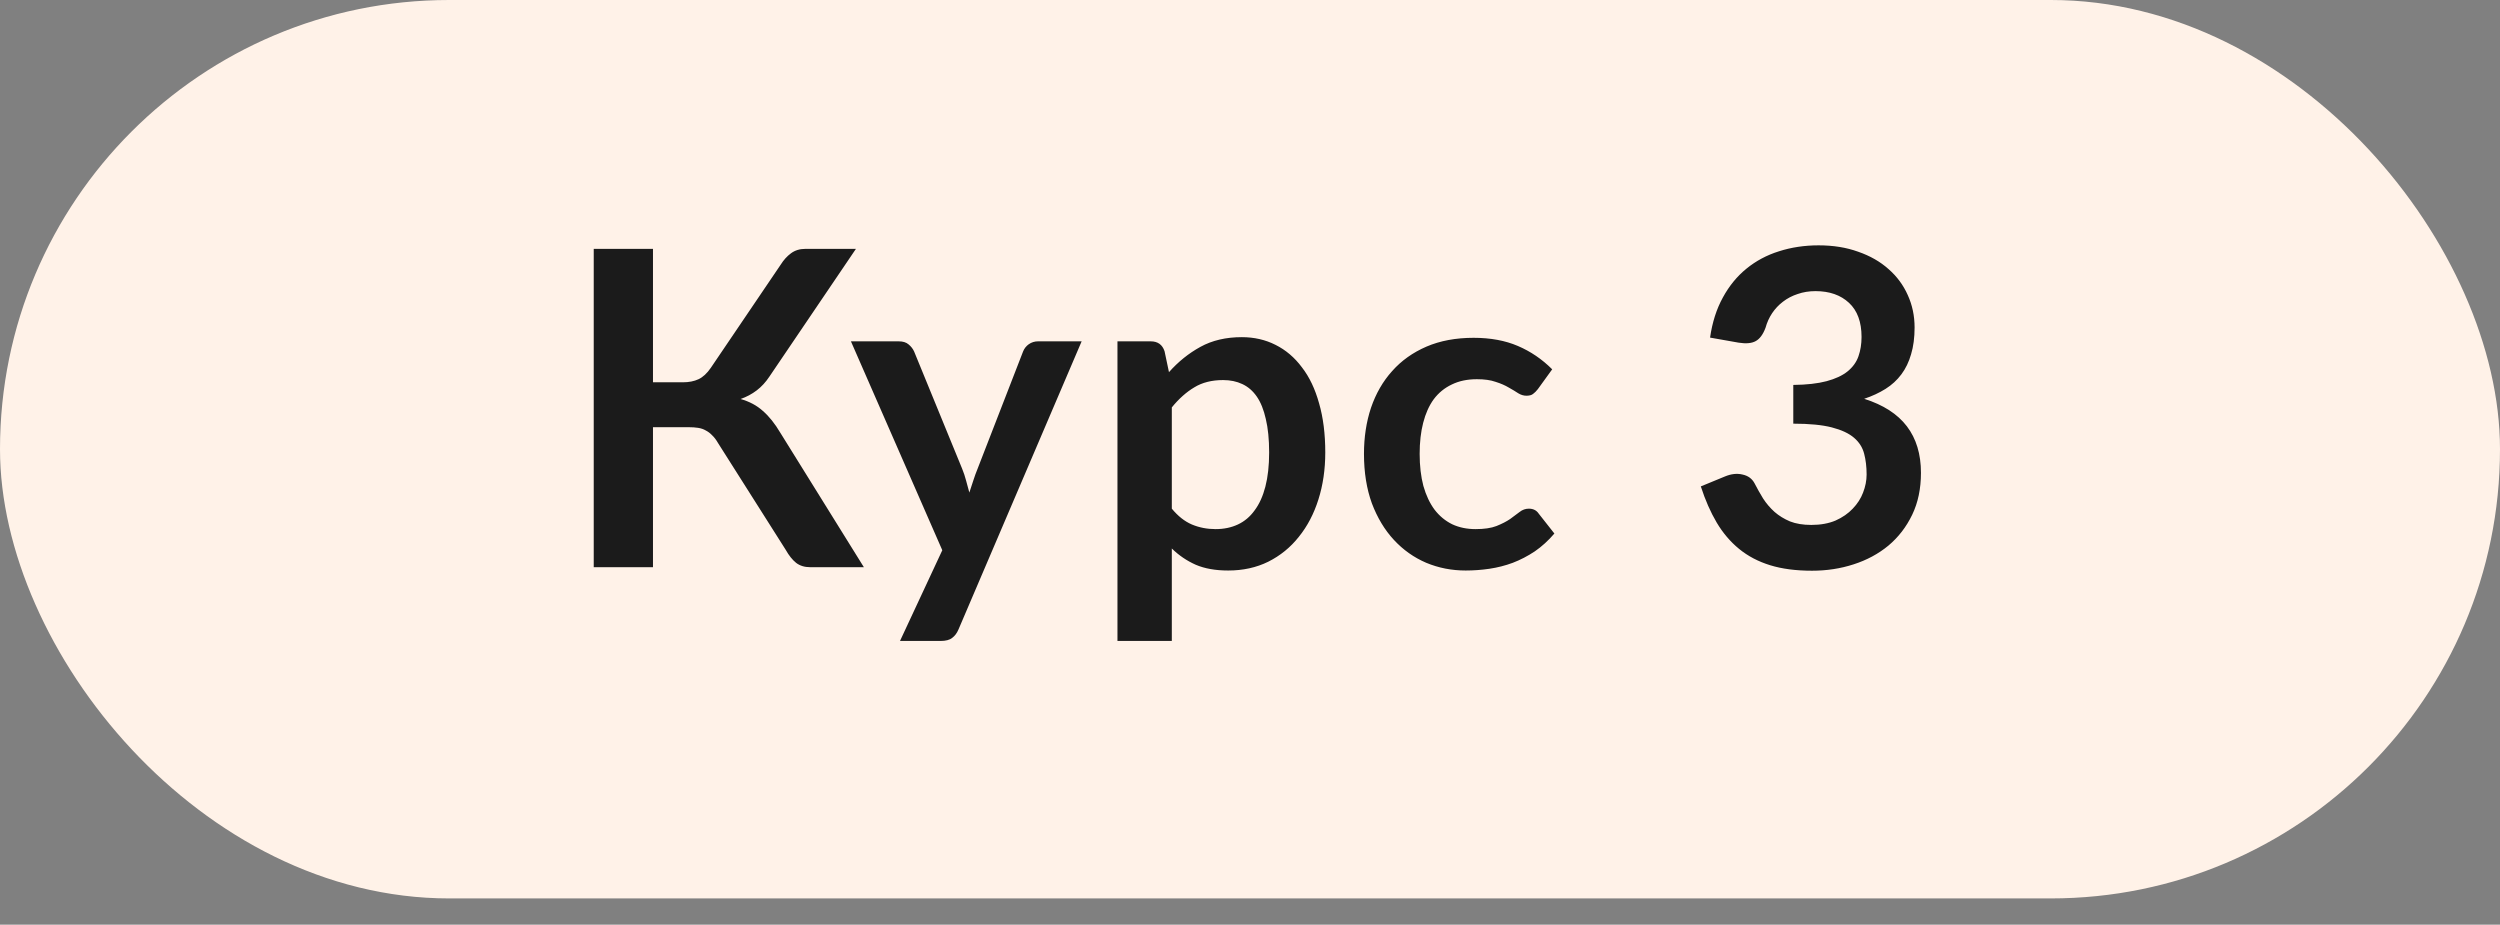
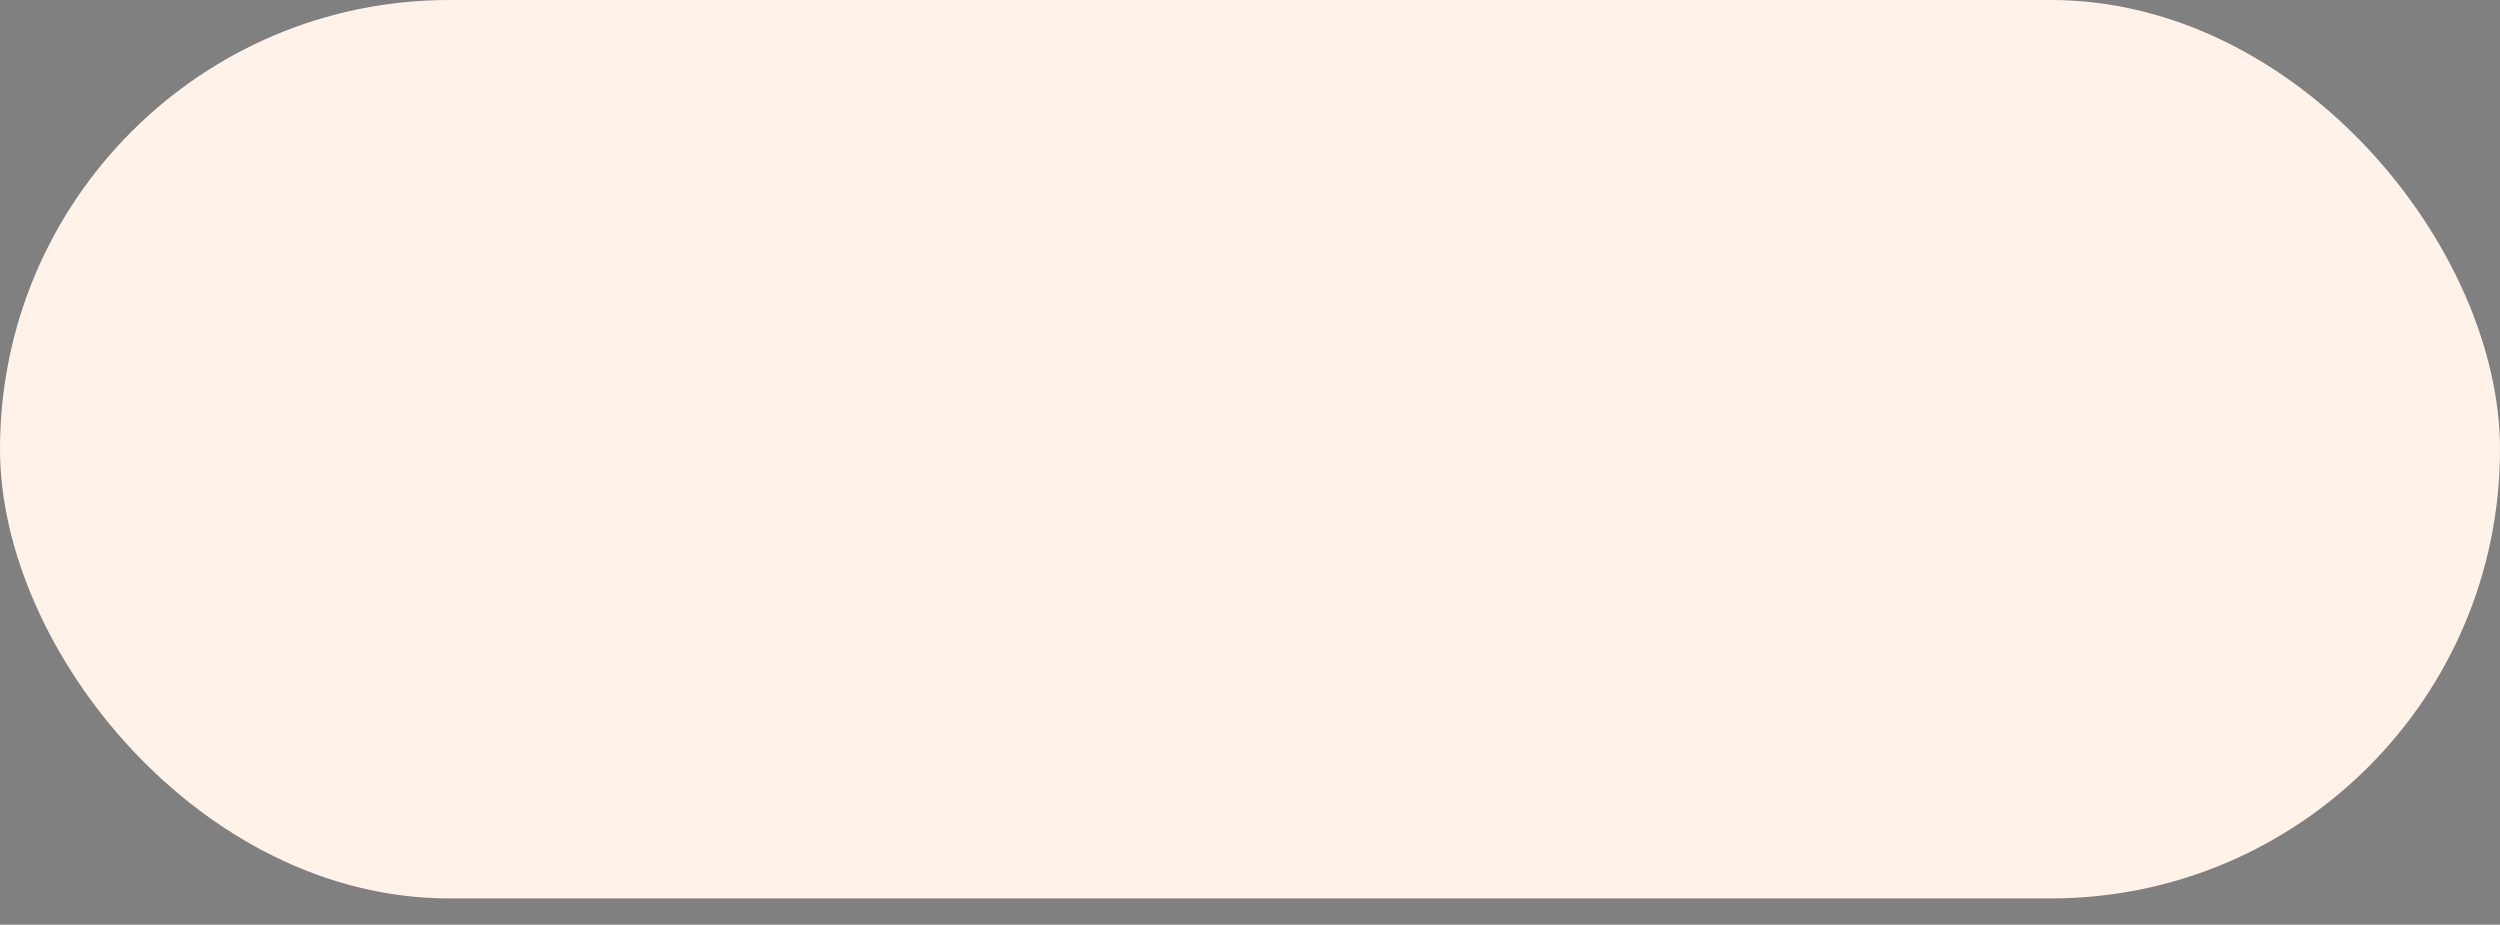
<svg xmlns="http://www.w3.org/2000/svg" width="73" height="27" viewBox="0 0 73 27" fill="none">
  <rect x="0" y="0" width="73" height="27" fill="#808080" stroke="none" />
  <rect width="73" height="26.234" rx="13.117" fill="#FFF2E8" />
-   <path d="M25.225 16.562H23.656C23.494 16.562 23.356 16.52 23.245 16.434C23.138 16.348 23.037 16.222 22.943 16.055L20.963 12.931C20.911 12.841 20.856 12.768 20.796 12.712C20.74 12.652 20.678 12.605 20.609 12.57C20.545 12.532 20.47 12.506 20.384 12.493C20.303 12.48 20.209 12.474 20.102 12.474H19.067V16.562H17.337V7.267H19.067V11.163H19.941C20.116 11.163 20.269 11.133 20.397 11.073C20.526 11.013 20.646 10.901 20.757 10.739L22.795 7.73C22.881 7.593 22.981 7.481 23.097 7.396C23.213 7.31 23.352 7.267 23.515 7.267H24.993L22.467 10.996C22.36 11.158 22.236 11.293 22.094 11.401C21.953 11.508 21.796 11.591 21.625 11.651C21.882 11.724 22.099 11.84 22.274 11.998C22.454 12.153 22.626 12.367 22.788 12.641L25.225 16.562ZM31.584 9.967L27.99 18.375C27.943 18.487 27.881 18.57 27.804 18.626C27.731 18.686 27.617 18.716 27.463 18.716H26.28L27.515 16.067L24.847 9.967H26.242C26.366 9.967 26.462 9.997 26.531 10.057C26.604 10.117 26.657 10.186 26.692 10.263L28.093 13.683C28.14 13.798 28.179 13.914 28.209 14.03C28.243 14.146 28.275 14.263 28.305 14.383C28.344 14.263 28.382 14.146 28.421 14.03C28.46 13.91 28.502 13.792 28.55 13.676L29.874 10.263C29.908 10.177 29.964 10.106 30.041 10.051C30.122 9.995 30.212 9.967 30.311 9.967H31.584ZM34.217 14.853C34.397 15.071 34.592 15.225 34.802 15.315C35.017 15.405 35.248 15.45 35.496 15.45C35.736 15.45 35.953 15.405 36.146 15.315C36.339 15.225 36.502 15.088 36.634 14.904C36.772 14.72 36.877 14.488 36.949 14.21C37.022 13.927 37.059 13.595 37.059 13.213C37.059 12.828 37.026 12.502 36.962 12.236C36.902 11.966 36.814 11.748 36.699 11.581C36.583 11.413 36.441 11.291 36.274 11.214C36.111 11.137 35.925 11.098 35.715 11.098C35.385 11.098 35.104 11.169 34.873 11.311C34.642 11.448 34.423 11.643 34.217 11.896V14.853ZM34.134 10.867C34.404 10.563 34.71 10.316 35.053 10.128C35.396 9.939 35.799 9.845 36.261 9.845C36.621 9.845 36.949 9.92 37.245 10.07C37.545 10.22 37.802 10.438 38.016 10.726C38.235 11.008 38.402 11.36 38.518 11.78C38.638 12.195 38.698 12.673 38.698 13.213C38.698 13.706 38.631 14.163 38.498 14.583C38.366 15.003 38.175 15.367 37.926 15.675C37.682 15.984 37.384 16.226 37.033 16.402C36.686 16.573 36.296 16.659 35.863 16.659C35.494 16.659 35.179 16.603 34.918 16.492C34.657 16.376 34.423 16.218 34.217 16.016V18.716H32.63V9.967H33.6C33.806 9.967 33.941 10.063 34.005 10.256L34.134 10.867ZM44.906 11.362C44.859 11.422 44.812 11.469 44.765 11.503C44.722 11.538 44.657 11.555 44.572 11.555C44.49 11.555 44.411 11.531 44.334 11.484C44.257 11.433 44.165 11.377 44.057 11.317C43.95 11.253 43.822 11.197 43.672 11.15C43.526 11.098 43.344 11.073 43.125 11.073C42.847 11.073 42.603 11.124 42.393 11.227C42.183 11.326 42.007 11.469 41.865 11.658C41.728 11.846 41.626 12.076 41.557 12.345C41.488 12.611 41.454 12.913 41.454 13.252C41.454 13.603 41.49 13.916 41.563 14.191C41.641 14.465 41.75 14.696 41.891 14.885C42.033 15.069 42.204 15.21 42.405 15.309C42.607 15.403 42.834 15.45 43.087 15.45C43.34 15.45 43.543 15.42 43.697 15.36C43.856 15.296 43.989 15.228 44.096 15.155C44.203 15.078 44.295 15.009 44.373 14.949C44.454 14.885 44.544 14.853 44.642 14.853C44.771 14.853 44.867 14.902 44.932 15L45.388 15.579C45.212 15.785 45.022 15.958 44.816 16.1C44.61 16.237 44.396 16.348 44.173 16.434C43.955 16.515 43.727 16.573 43.492 16.608C43.26 16.642 43.029 16.659 42.798 16.659C42.39 16.659 42.007 16.584 41.647 16.434C41.287 16.28 40.972 16.057 40.702 15.765C40.432 15.474 40.218 15.118 40.059 14.698C39.905 14.274 39.828 13.792 39.828 13.252C39.828 12.768 39.896 12.32 40.033 11.908C40.175 11.493 40.38 11.135 40.651 10.835C40.92 10.531 41.255 10.293 41.653 10.121C42.052 9.95 42.51 9.864 43.029 9.864C43.522 9.864 43.953 9.944 44.321 10.102C44.694 10.261 45.028 10.488 45.324 10.784L44.906 11.362ZM49.934 9.858C49.998 9.412 50.123 9.022 50.307 8.688C50.491 8.349 50.721 8.069 50.995 7.846C51.273 7.619 51.59 7.449 51.946 7.338C52.306 7.222 52.692 7.164 53.103 7.164C53.532 7.164 53.917 7.226 54.26 7.351C54.607 7.471 54.903 7.64 55.147 7.859C55.392 8.073 55.578 8.326 55.707 8.617C55.84 8.909 55.906 9.224 55.906 9.562C55.906 9.858 55.872 10.119 55.803 10.346C55.739 10.569 55.645 10.764 55.52 10.931C55.396 11.098 55.242 11.24 55.057 11.356C54.873 11.471 54.665 11.568 54.434 11.645C54.991 11.821 55.407 12.088 55.681 12.448C55.955 12.808 56.092 13.261 56.092 13.805C56.092 14.268 56.007 14.677 55.835 15.033C55.664 15.388 55.432 15.688 55.141 15.932C54.85 16.172 54.511 16.355 54.125 16.479C53.744 16.603 53.339 16.665 52.91 16.665C52.443 16.665 52.036 16.612 51.689 16.505C51.342 16.398 51.04 16.239 50.783 16.029C50.526 15.819 50.307 15.562 50.127 15.258C49.947 14.953 49.793 14.602 49.664 14.203L50.365 13.914C50.549 13.837 50.721 13.818 50.879 13.856C51.042 13.89 51.16 13.976 51.233 14.113C51.31 14.263 51.393 14.411 51.483 14.557C51.578 14.703 51.689 14.833 51.818 14.949C51.946 15.06 52.096 15.153 52.267 15.225C52.443 15.294 52.651 15.328 52.891 15.328C53.161 15.328 53.397 15.285 53.598 15.2C53.8 15.11 53.967 14.994 54.1 14.853C54.237 14.711 54.337 14.555 54.402 14.383C54.47 14.208 54.505 14.032 54.505 13.856C54.505 13.633 54.481 13.432 54.434 13.252C54.387 13.068 54.288 12.911 54.138 12.783C53.988 12.654 53.772 12.553 53.489 12.48C53.21 12.408 52.835 12.371 52.364 12.371V11.24C52.754 11.236 53.078 11.199 53.335 11.131C53.592 11.062 53.795 10.968 53.945 10.848C54.1 10.723 54.207 10.576 54.267 10.404C54.327 10.233 54.357 10.044 54.357 9.839C54.357 9.401 54.235 9.069 53.99 8.842C53.746 8.615 53.42 8.501 53.013 8.501C52.825 8.501 52.651 8.529 52.492 8.585C52.334 8.636 52.19 8.711 52.062 8.81C51.938 8.904 51.833 9.016 51.747 9.144C51.661 9.273 51.597 9.414 51.554 9.569C51.481 9.766 51.385 9.896 51.265 9.961C51.149 10.025 50.984 10.04 50.77 10.006L49.934 9.858Z" fill="#1B1B1B" />
</svg>